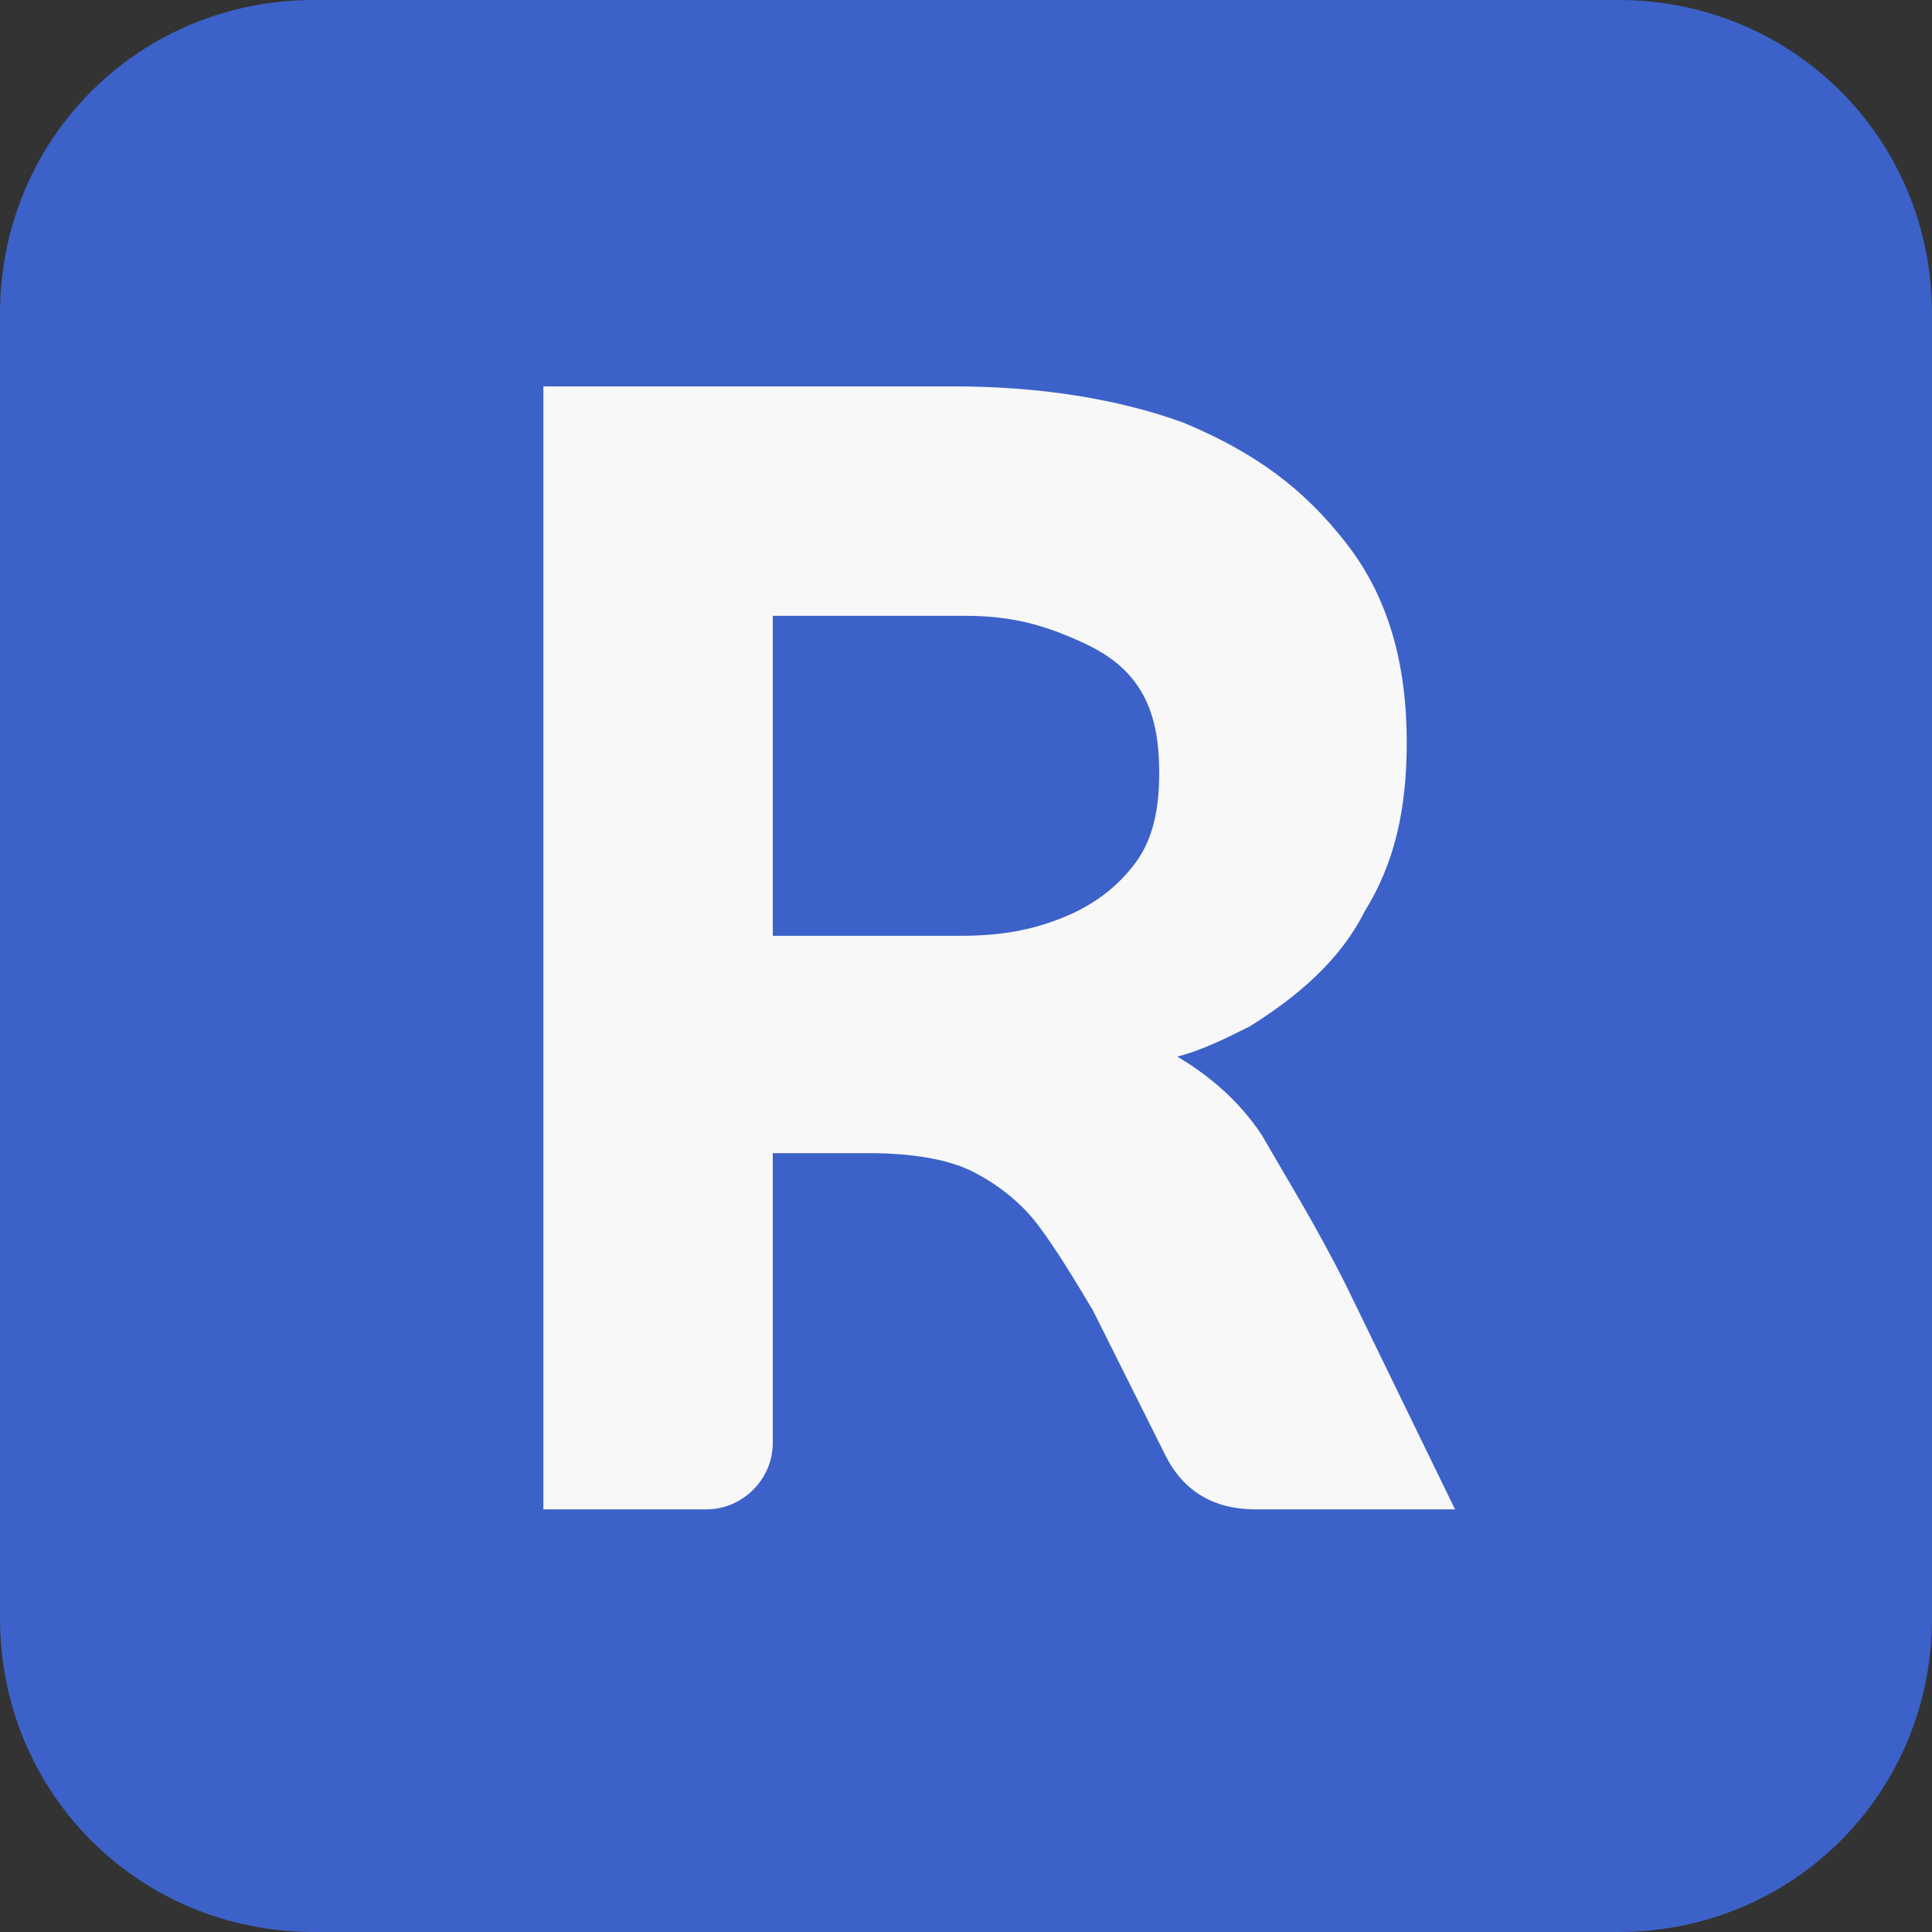
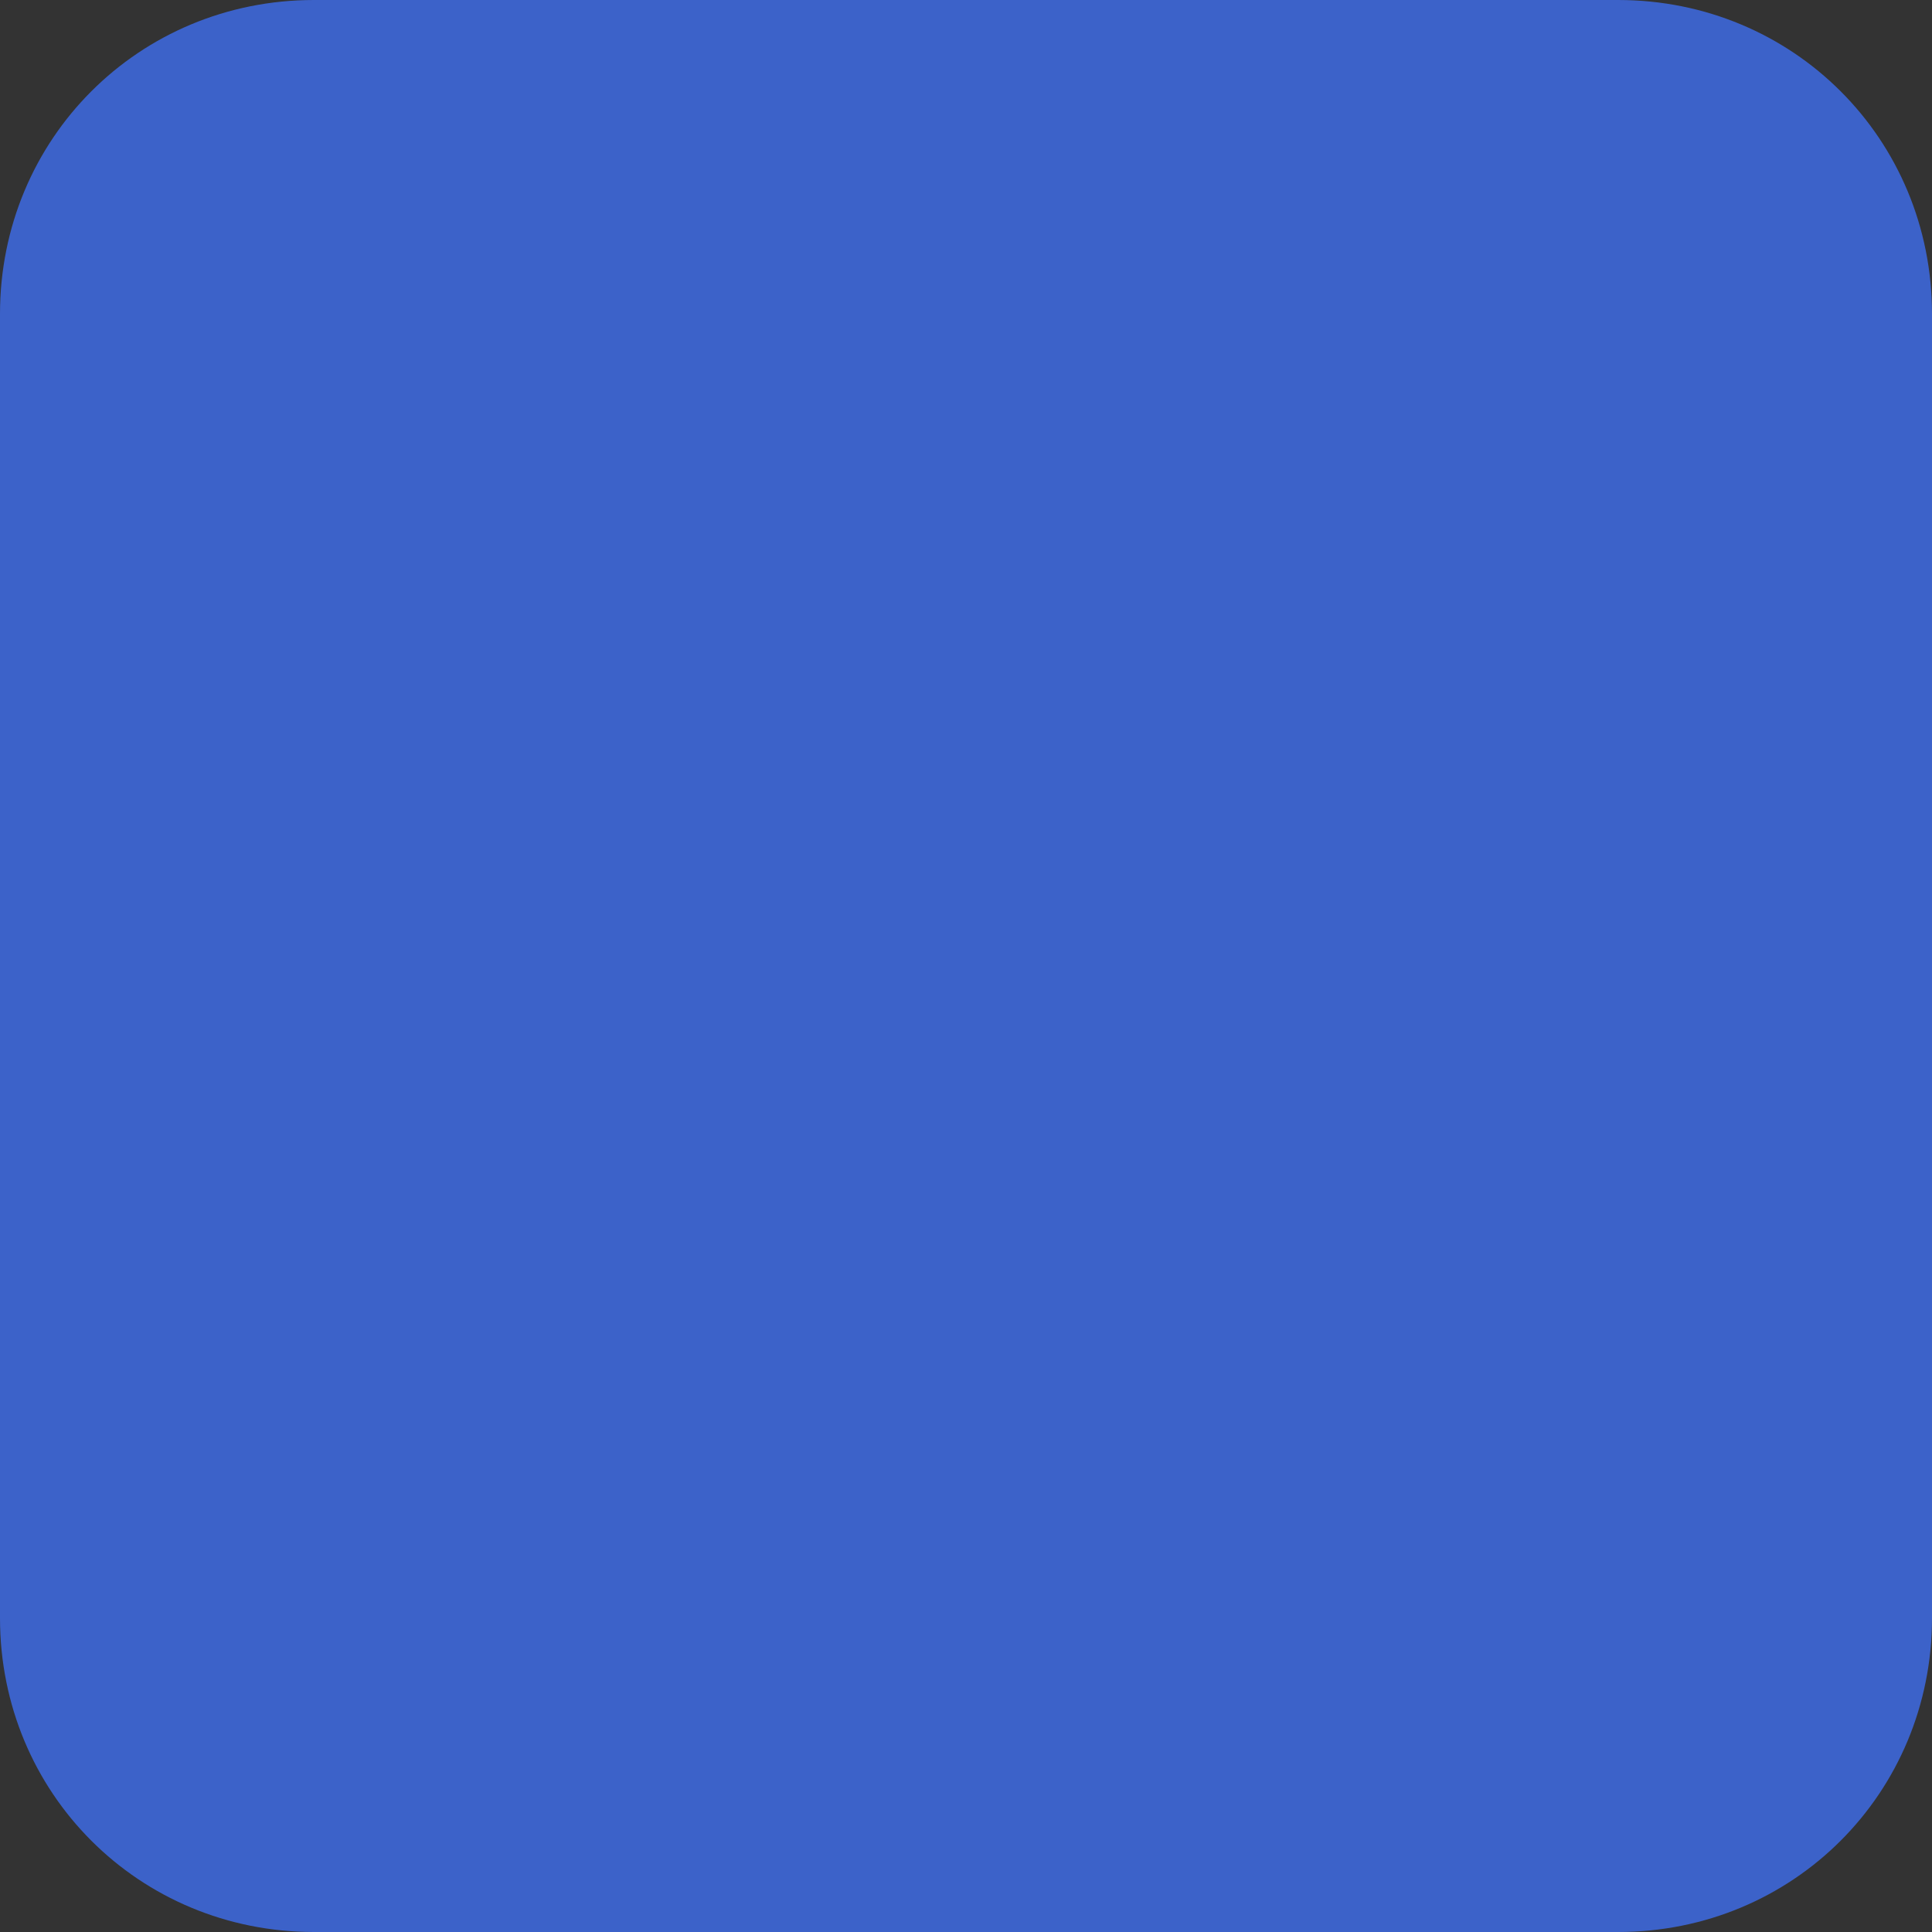
<svg xmlns="http://www.w3.org/2000/svg" version="1.2" viewBox="0 0 32 32" xml:space="preserve" baseProfile="tiny-ps">
  <rect x="0" y="0" width="32" height="32" fill="#333333" stroke="none" />
  <title>rabbio.digital</title>
  <path class="st0" d="M5.2,32h21.6c2.9,0,5.2-2.3,5.2-5.2V5.2C32,2.3,29.7,0,26.8,0H5.2C2.3,0,0,2.3,0,5.2v21.6C0,29.7,2.3,32,5.2,32&#10;&#09;z" fill="#3C62C9" />
  <g>
-     <path class="st1" d="M18.8,14.3c-0.3,0.4-0.7,0.7-1.2,0.9c-0.5,0.2-1,0.3-1.7,0.3h-3.1l0-5.3H16c0.6,0,1.1,0.1,1.6,0.3&#10;&#09;&#09;c0.5,0.2,0.9,0.4,1.2,0.8c0.3,0.4,0.4,0.9,0.4,1.5C19.2,13.4,19.1,13.9,18.8,14.3 M20.9,18.8c-0.4-0.6-0.9-1-1.4-1.3&#10;&#09;&#09;c0.4-0.1,0.8-0.3,1.2-0.5c0.8-0.5,1.5-1.1,1.9-1.9c0.5-0.8,0.7-1.7,0.7-2.8c0-1.3-0.3-2.4-1-3.3c-0.7-0.9-1.5-1.5-2.7-2&#10;&#09;&#09;c-1.1-0.4-2.4-0.6-3.8-0.6H9V25h2.7c0.6,0,1.1-0.5,1.1-1.1l0-4.8h1.6c0.7,0,1.3,0.1,1.7,0.3c0.4,0.2,0.8,0.5,1.1,0.9&#10;&#09;&#09;c0.3,0.4,0.6,0.9,0.9,1.4l1.2,2.4c0.3,0.6,0.8,0.9,1.5,0.9h3.3l-1.8-3.7C21.8,20.3,21.3,19.5,20.9,18.8" fill="#F7F8F7" />
-   </g>
+     </g>
</svg>